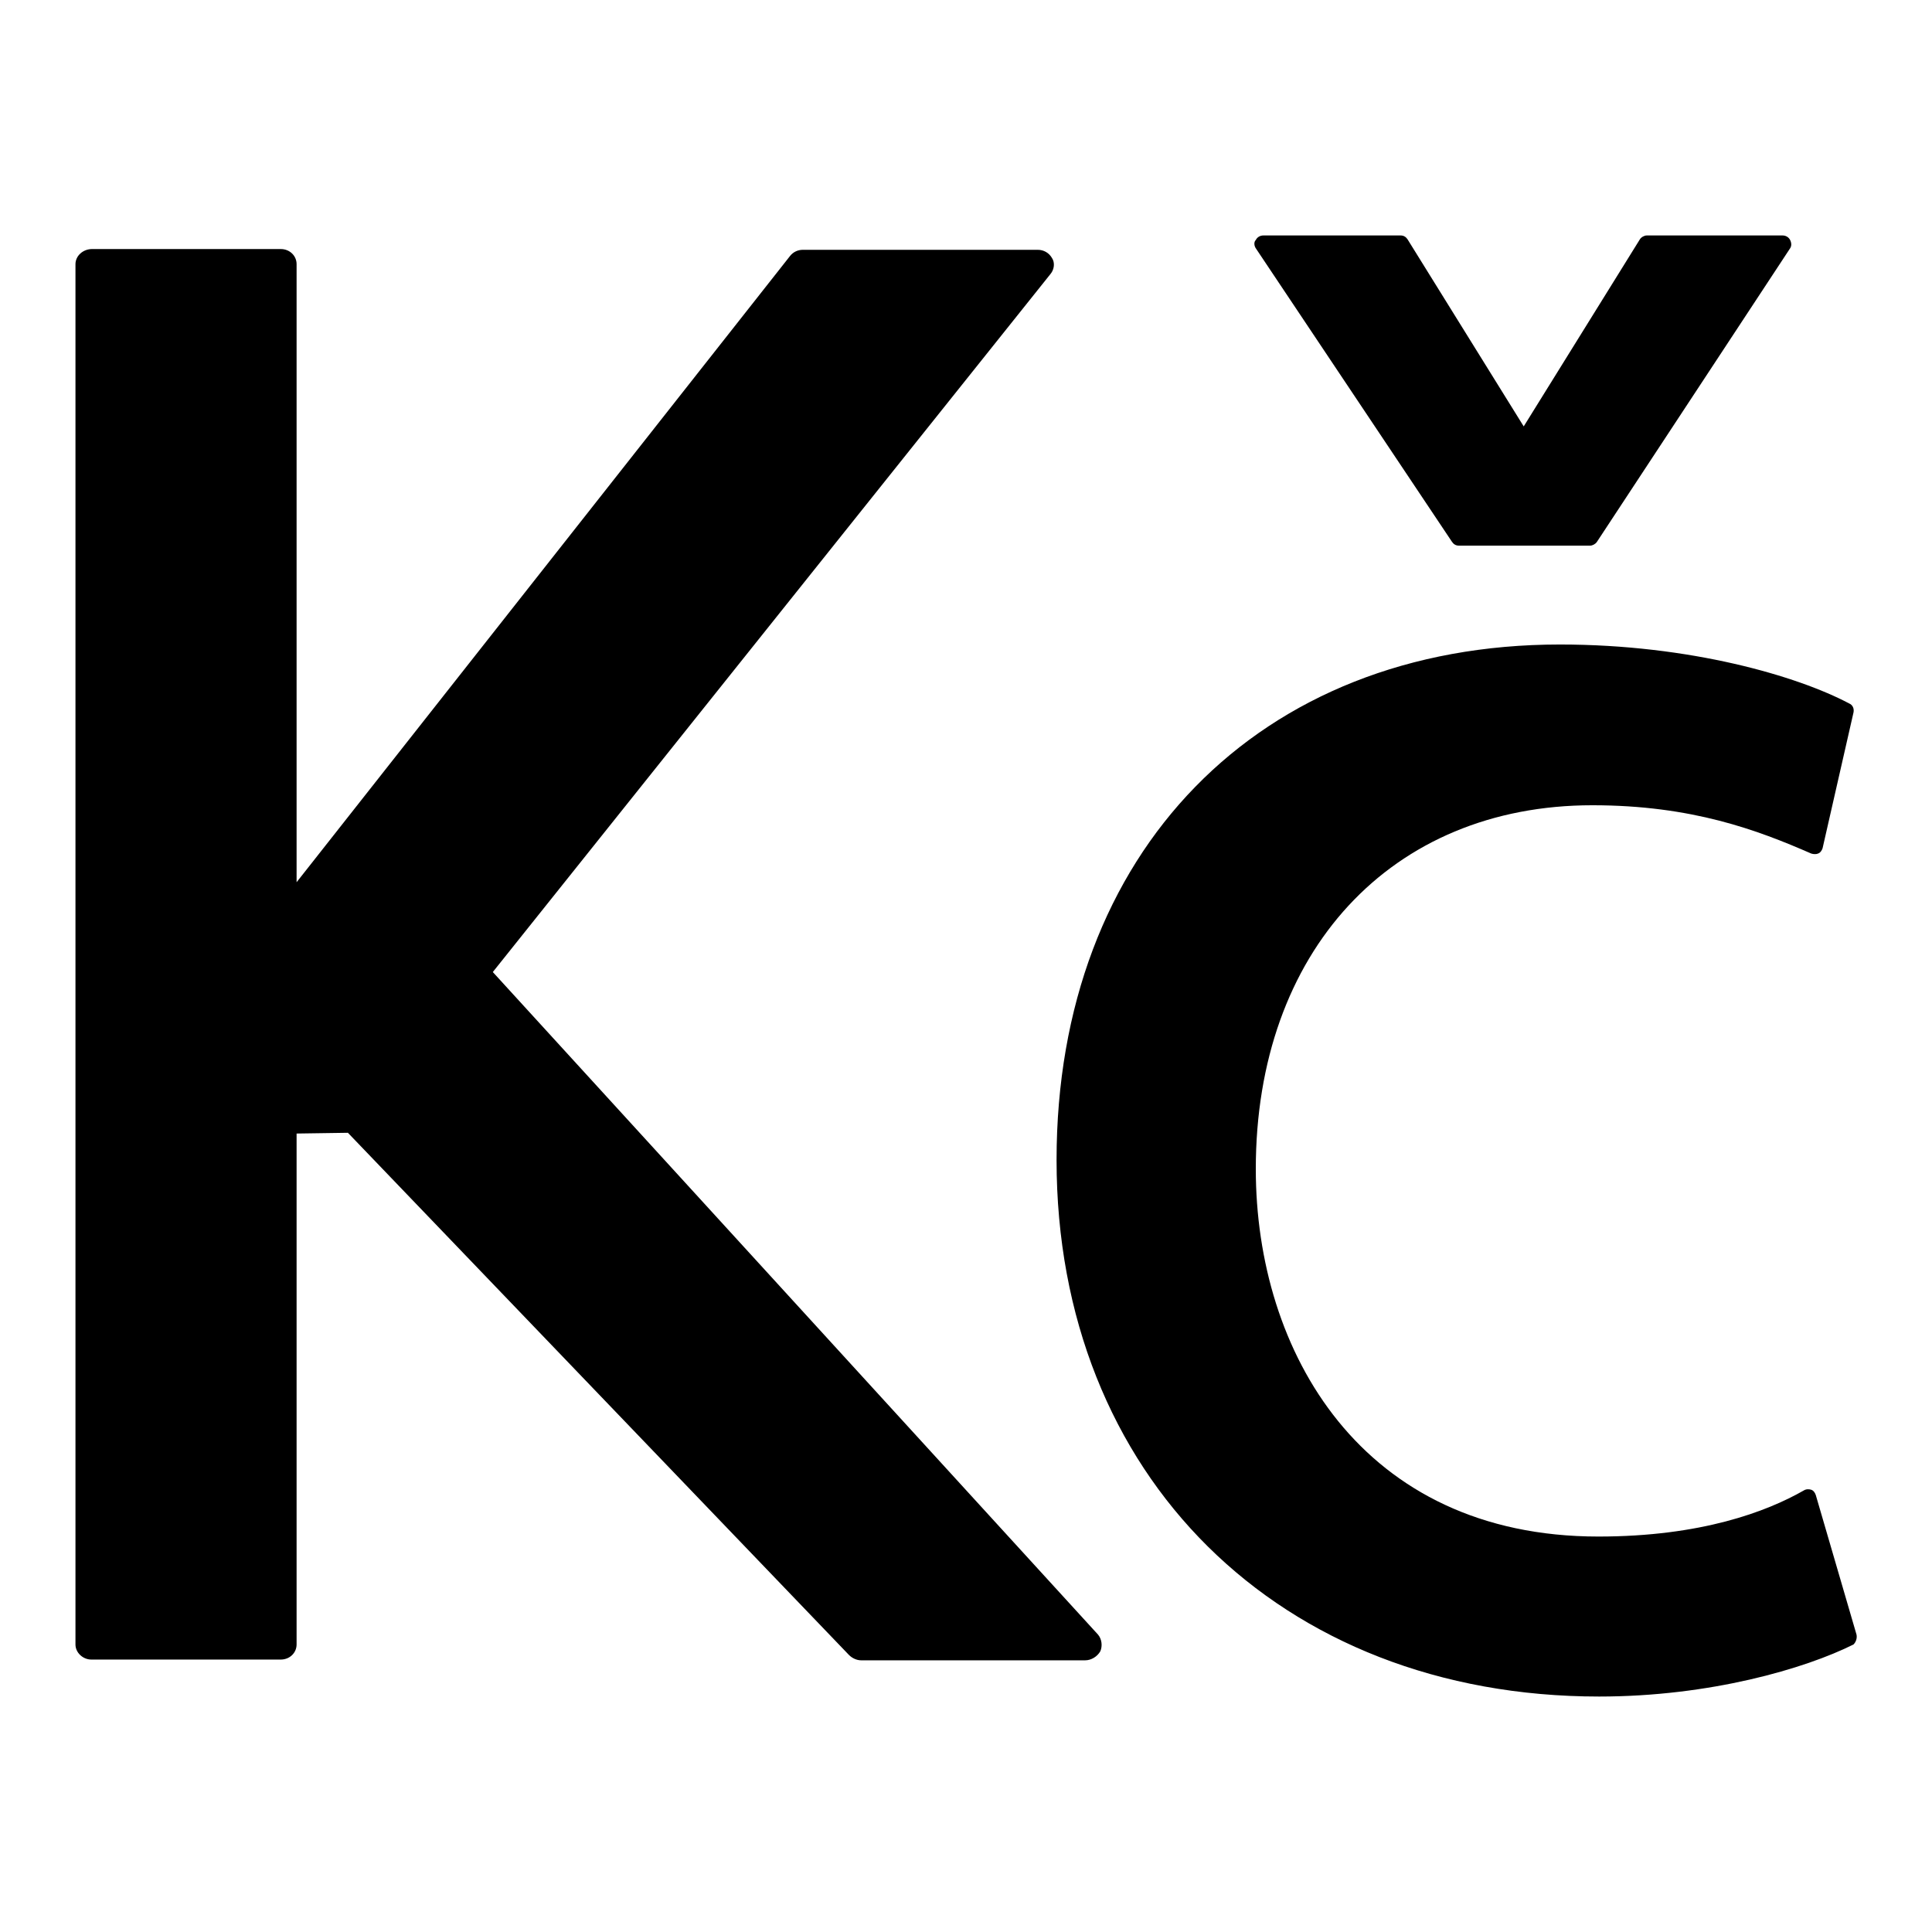
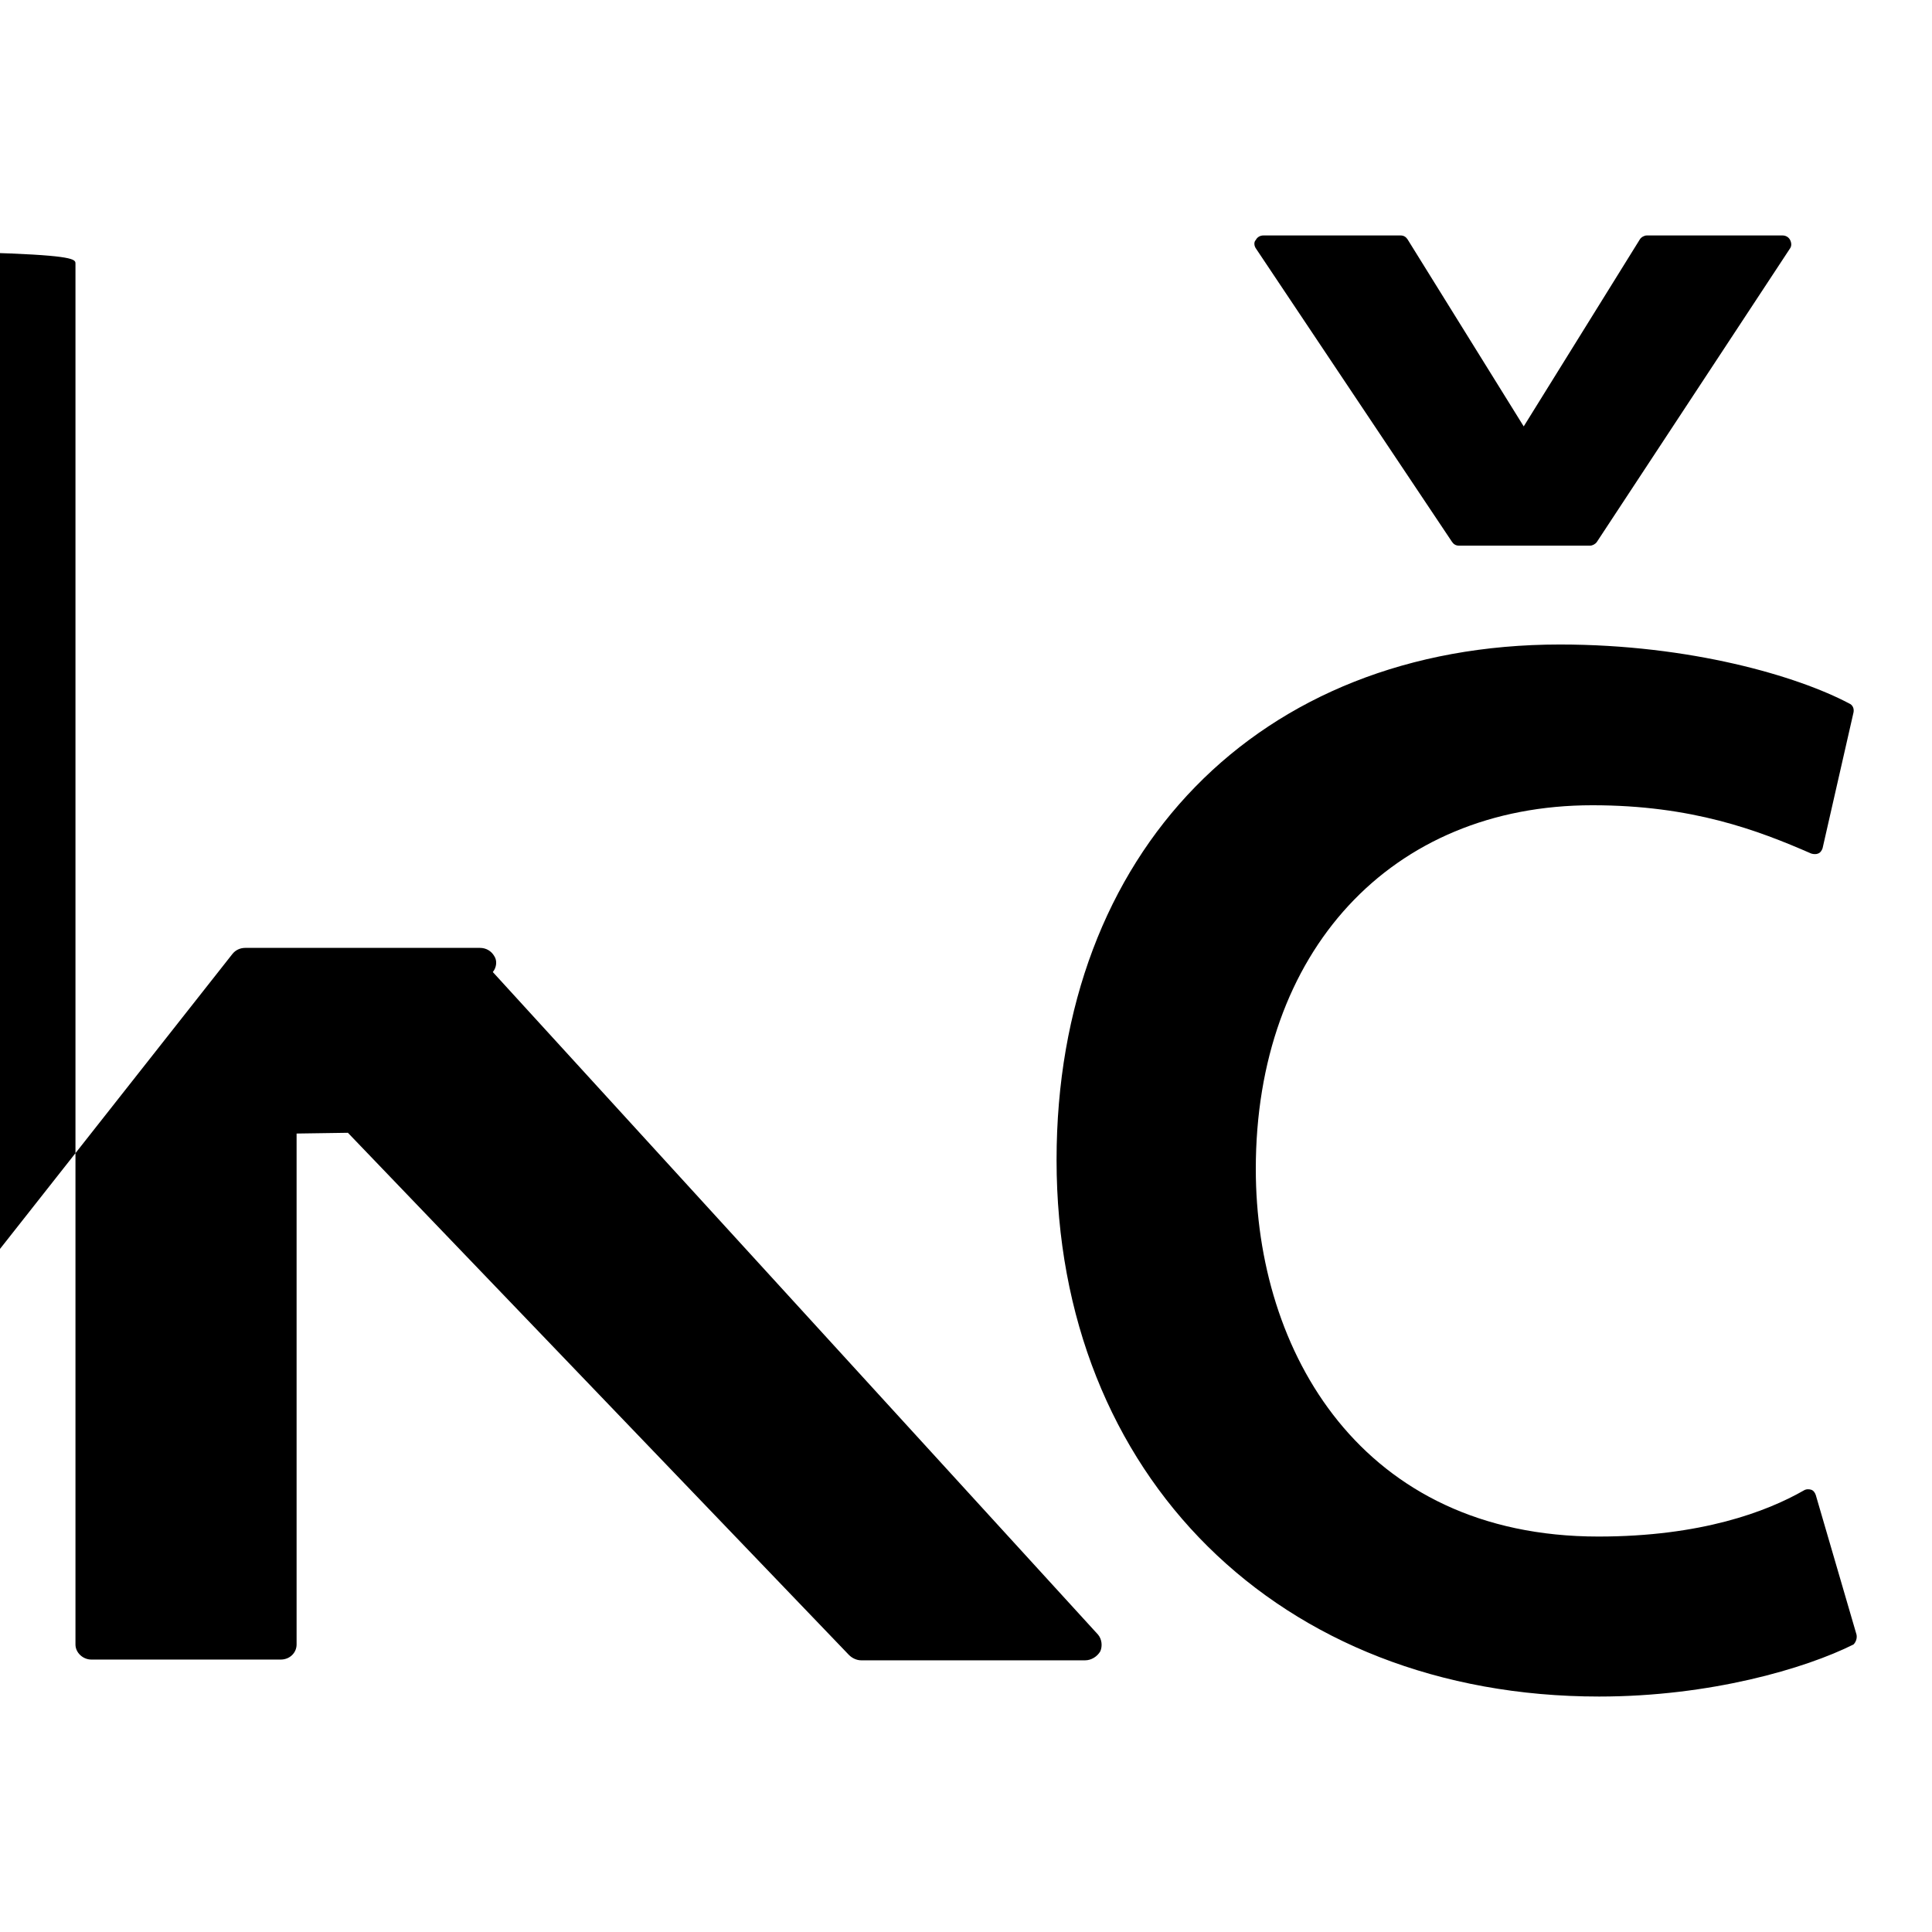
<svg xmlns="http://www.w3.org/2000/svg" version="1.1" x="0px" y="0px" viewBox="0 0 256 256" enable-background="new 0 0 256 256" xml:space="preserve">
  <g>
    <g>
      <g>
-         <path fill="#000000" d="M166.4,32.9c-0.2-0.3-0.3-0.8,0-1.1c0.2-0.4,0.6-0.6,1-0.6h18.2c0.4,0,0.7,0.2,0.9,0.5l15.4,24.8l15.4-24.8c0.2-0.3,0.6-0.5,0.9-0.5h18c0.4,0,0.8,0.2,1,0.6c0.2,0.4,0.2,0.8,0,1.1l-25.6,38.9c-0.2,0.3-0.6,0.5-0.9,0.5h-17.4c-0.4,0-0.7-0.2-0.9-0.5L166.4,32.9z M246,216.6l-5.4-18.5c-0.1-0.3-0.3-0.6-0.6-0.7c-0.3-0.1-0.7-0.1-1,0.1c-4.9,2.8-13.6,6.1-27.2,6.1c-31.4,0-45.4-24.5-45.4-48.7c0-28.8,17.9-48.2,44.6-48.2c13.2,0,21.9,3.3,29,6.4c0.3,0.1,0.7,0.1,0.9,0c0.3-0.1,0.5-0.4,0.6-0.7l4.1-18c0.1-0.5-0.1-1-0.6-1.2c-6.8-3.6-21-7.8-38.3-7.8c-39.9,0-66.7,27.5-66.7,68.3c0,41.8,29.5,71.1,71.9,71.1c14.7,0,27.3-3.7,33.7-6.9C245.9,217.6,246.1,217.1,246,216.6z M65.3,128.8l73.9-92.5c0.5-0.6,0.6-1.5,0.2-2.1c-0.4-0.7-1.1-1.1-1.9-1.1h-31.1c-0.7,0-1.3,0.3-1.7,0.8l-65.4,83V35c0-1.1-0.9-2-2.1-2h-25C11,33,10,33.9,10,35v182.9c0,1.1,1,2,2.1,2h25.1c1.2,0,2.1-0.9,2.1-2v-67.7l6.8-0.1l66.4,69.2c0.4,0.4,1,0.7,1.6,0.7h29.7c0.8,0,1.6-0.5,2-1.2c0.3-0.7,0.2-1.6-0.3-2.2L65.3,128.8z" />
+         <path fill="#000000" d="M166.4,32.9c-0.2-0.3-0.3-0.8,0-1.1c0.2-0.4,0.6-0.6,1-0.6h18.2c0.4,0,0.7,0.2,0.9,0.5l15.4,24.8l15.4-24.8c0.2-0.3,0.6-0.5,0.9-0.5h18c0.4,0,0.8,0.2,1,0.6c0.2,0.4,0.2,0.8,0,1.1l-25.6,38.9c-0.2,0.3-0.6,0.5-0.9,0.5h-17.4c-0.4,0-0.7-0.2-0.9-0.5L166.4,32.9z M246,216.6l-5.4-18.5c-0.1-0.3-0.3-0.6-0.6-0.7c-0.3-0.1-0.7-0.1-1,0.1c-4.9,2.8-13.6,6.1-27.2,6.1c-31.4,0-45.4-24.5-45.4-48.7c0-28.8,17.9-48.2,44.6-48.2c13.2,0,21.9,3.3,29,6.4c0.3,0.1,0.7,0.1,0.9,0c0.3-0.1,0.5-0.4,0.6-0.7l4.1-18c0.1-0.5-0.1-1-0.6-1.2c-6.8-3.6-21-7.8-38.3-7.8c-39.9,0-66.7,27.5-66.7,68.3c0,41.8,29.5,71.1,71.9,71.1c14.7,0,27.3-3.7,33.7-6.9C245.9,217.6,246.1,217.1,246,216.6z M65.3,128.8c0.5-0.6,0.6-1.5,0.2-2.1c-0.4-0.7-1.1-1.1-1.9-1.1h-31.1c-0.7,0-1.3,0.3-1.7,0.8l-65.4,83V35c0-1.1-0.9-2-2.1-2h-25C11,33,10,33.9,10,35v182.9c0,1.1,1,2,2.1,2h25.1c1.2,0,2.1-0.9,2.1-2v-67.7l6.8-0.1l66.4,69.2c0.4,0.4,1,0.7,1.6,0.7h29.7c0.8,0,1.6-0.5,2-1.2c0.3-0.7,0.2-1.6-0.3-2.2L65.3,128.8z" />
      </g>
      <g />
      <g />
      <g />
      <g />
      <g />
      <g />
      <g />
      <g />
      <g />
      <g />
      <g />
      <g />
      <g />
      <g />
      <g />
    </g>
  </g>
</svg>